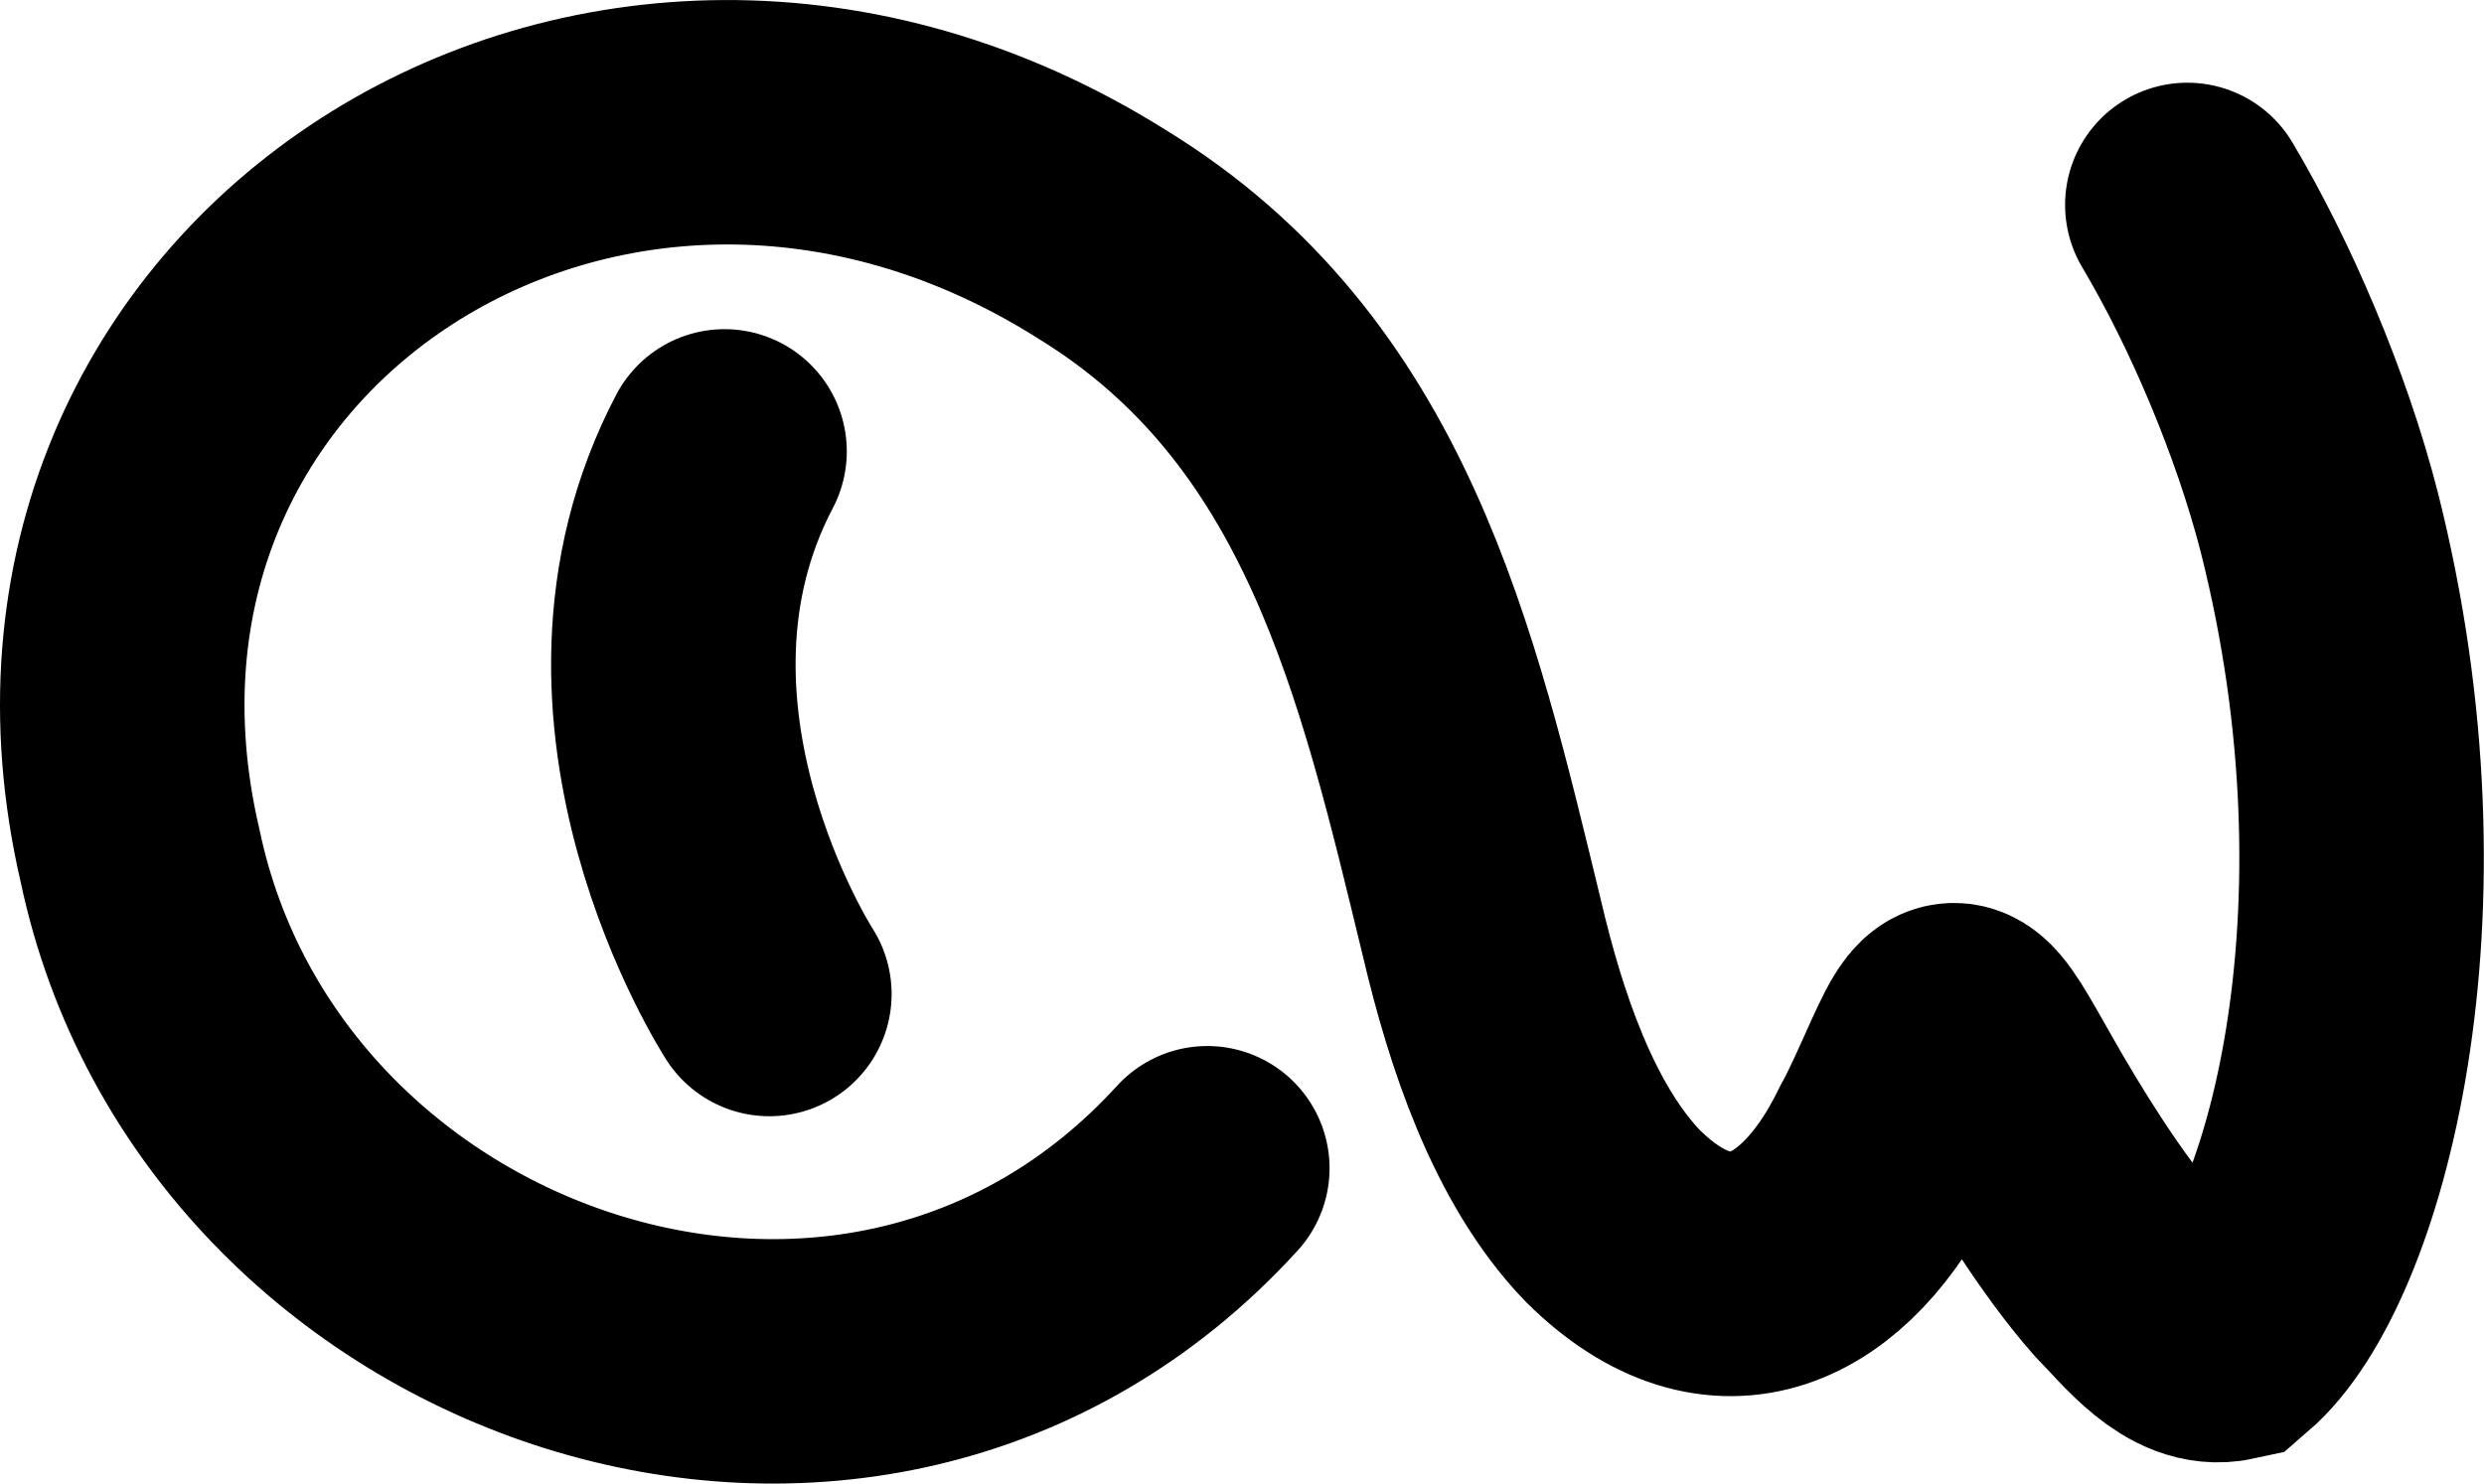
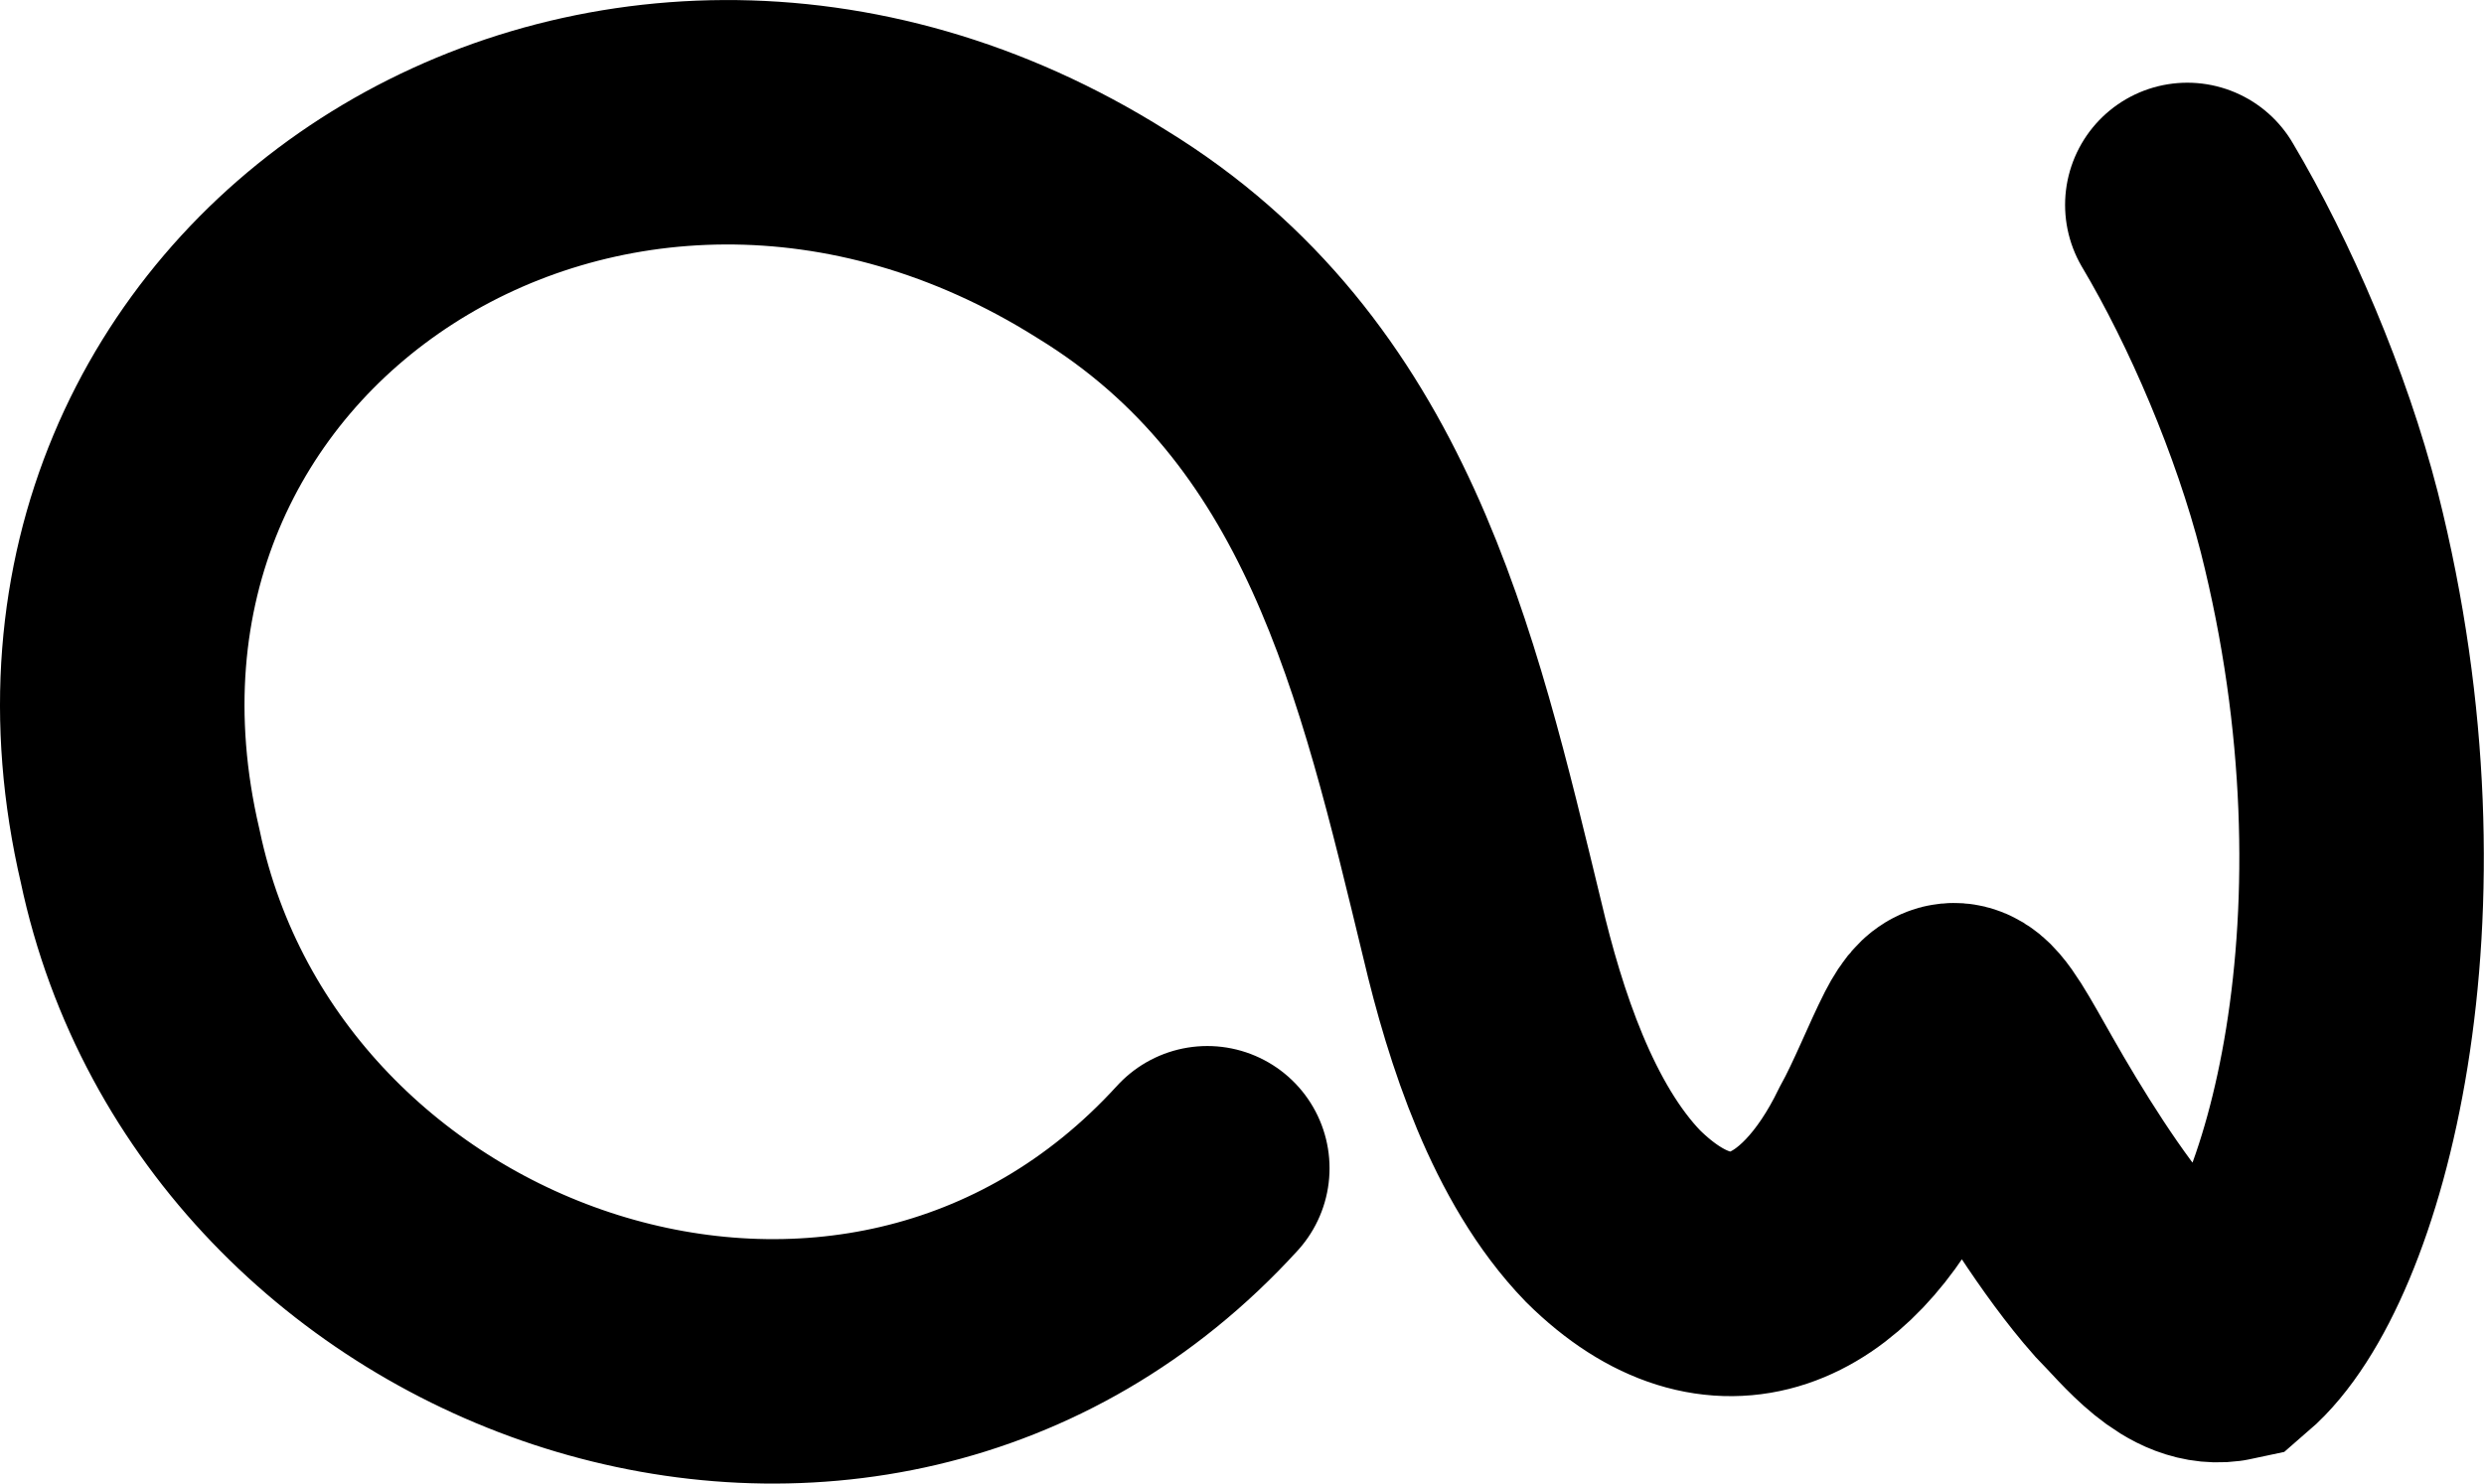
<svg xmlns="http://www.w3.org/2000/svg" id="b" data-name="Layer 2" viewBox="0 0 182.87 109.25">
  <g id="c" data-name="Layer 1">
    <path d="M88.88,86.03c-25.42,27.88-71.23,11.88-78.56-22.98C.8,22.34,44.67-5.68,81.11,17.24c18.76,11.49,23.24,31.55,28.02,51.25,1.68,7.13,4.46,15.73,9.62,21.07,8.02,7.93,15.7,3.99,20.26-5.37,1.22-2.21,2.37-5.13,3.36-7.07.65-1.25,1.16-1.81,1.75-1.57.85.32,1.93,2.4,3.57,5.27,2.27,4,5.59,9.39,8.76,12.98,1.99,2.02,4.57,5.46,7.57,4.81,7.05-6.08,14.06-31.14,6.72-60.17-2.05-7.99-5.83-16.83-9.71-23.35" style="fill: none; stroke: #000; stroke-linecap: round; stroke-miterlimit: 10; stroke-width: 18px;" />
-     <path d="M56.64,73.2s-13.4-20.72-3.3-39.96" style="fill: #231f20; stroke: #000; stroke-linecap: round; stroke-miterlimit: 10; stroke-width: 18px;" />
  </g>
</svg>